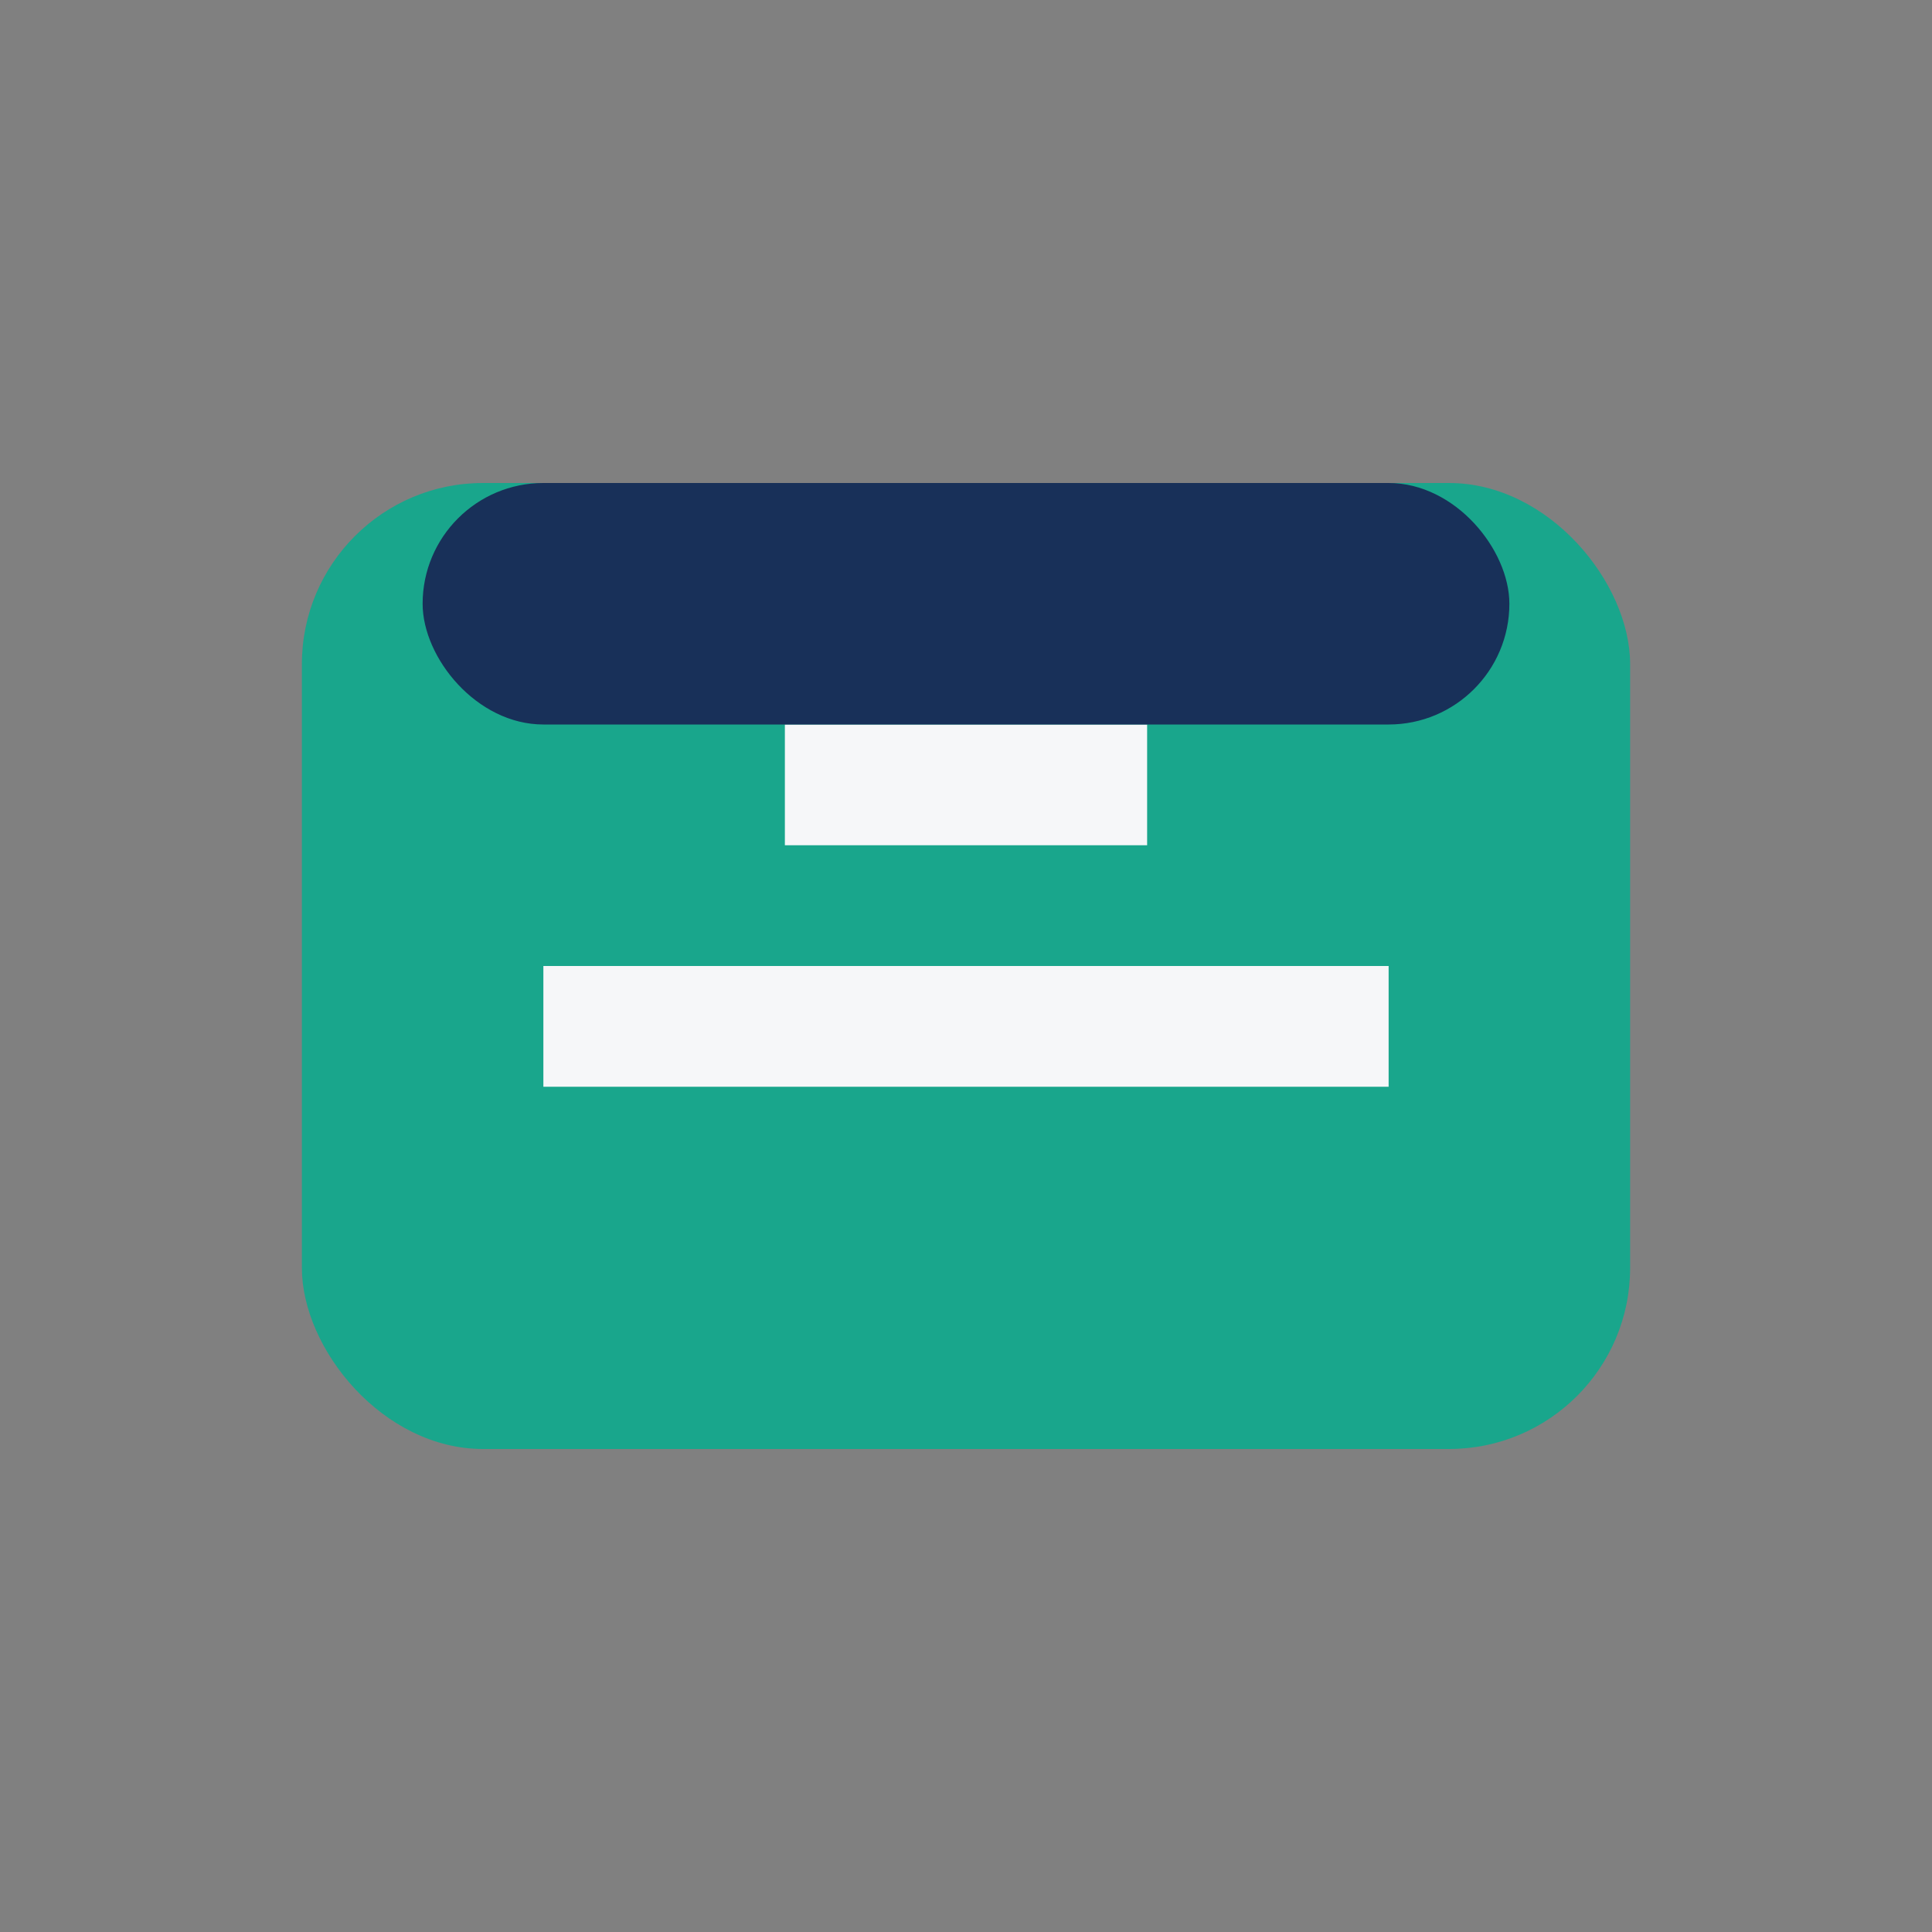
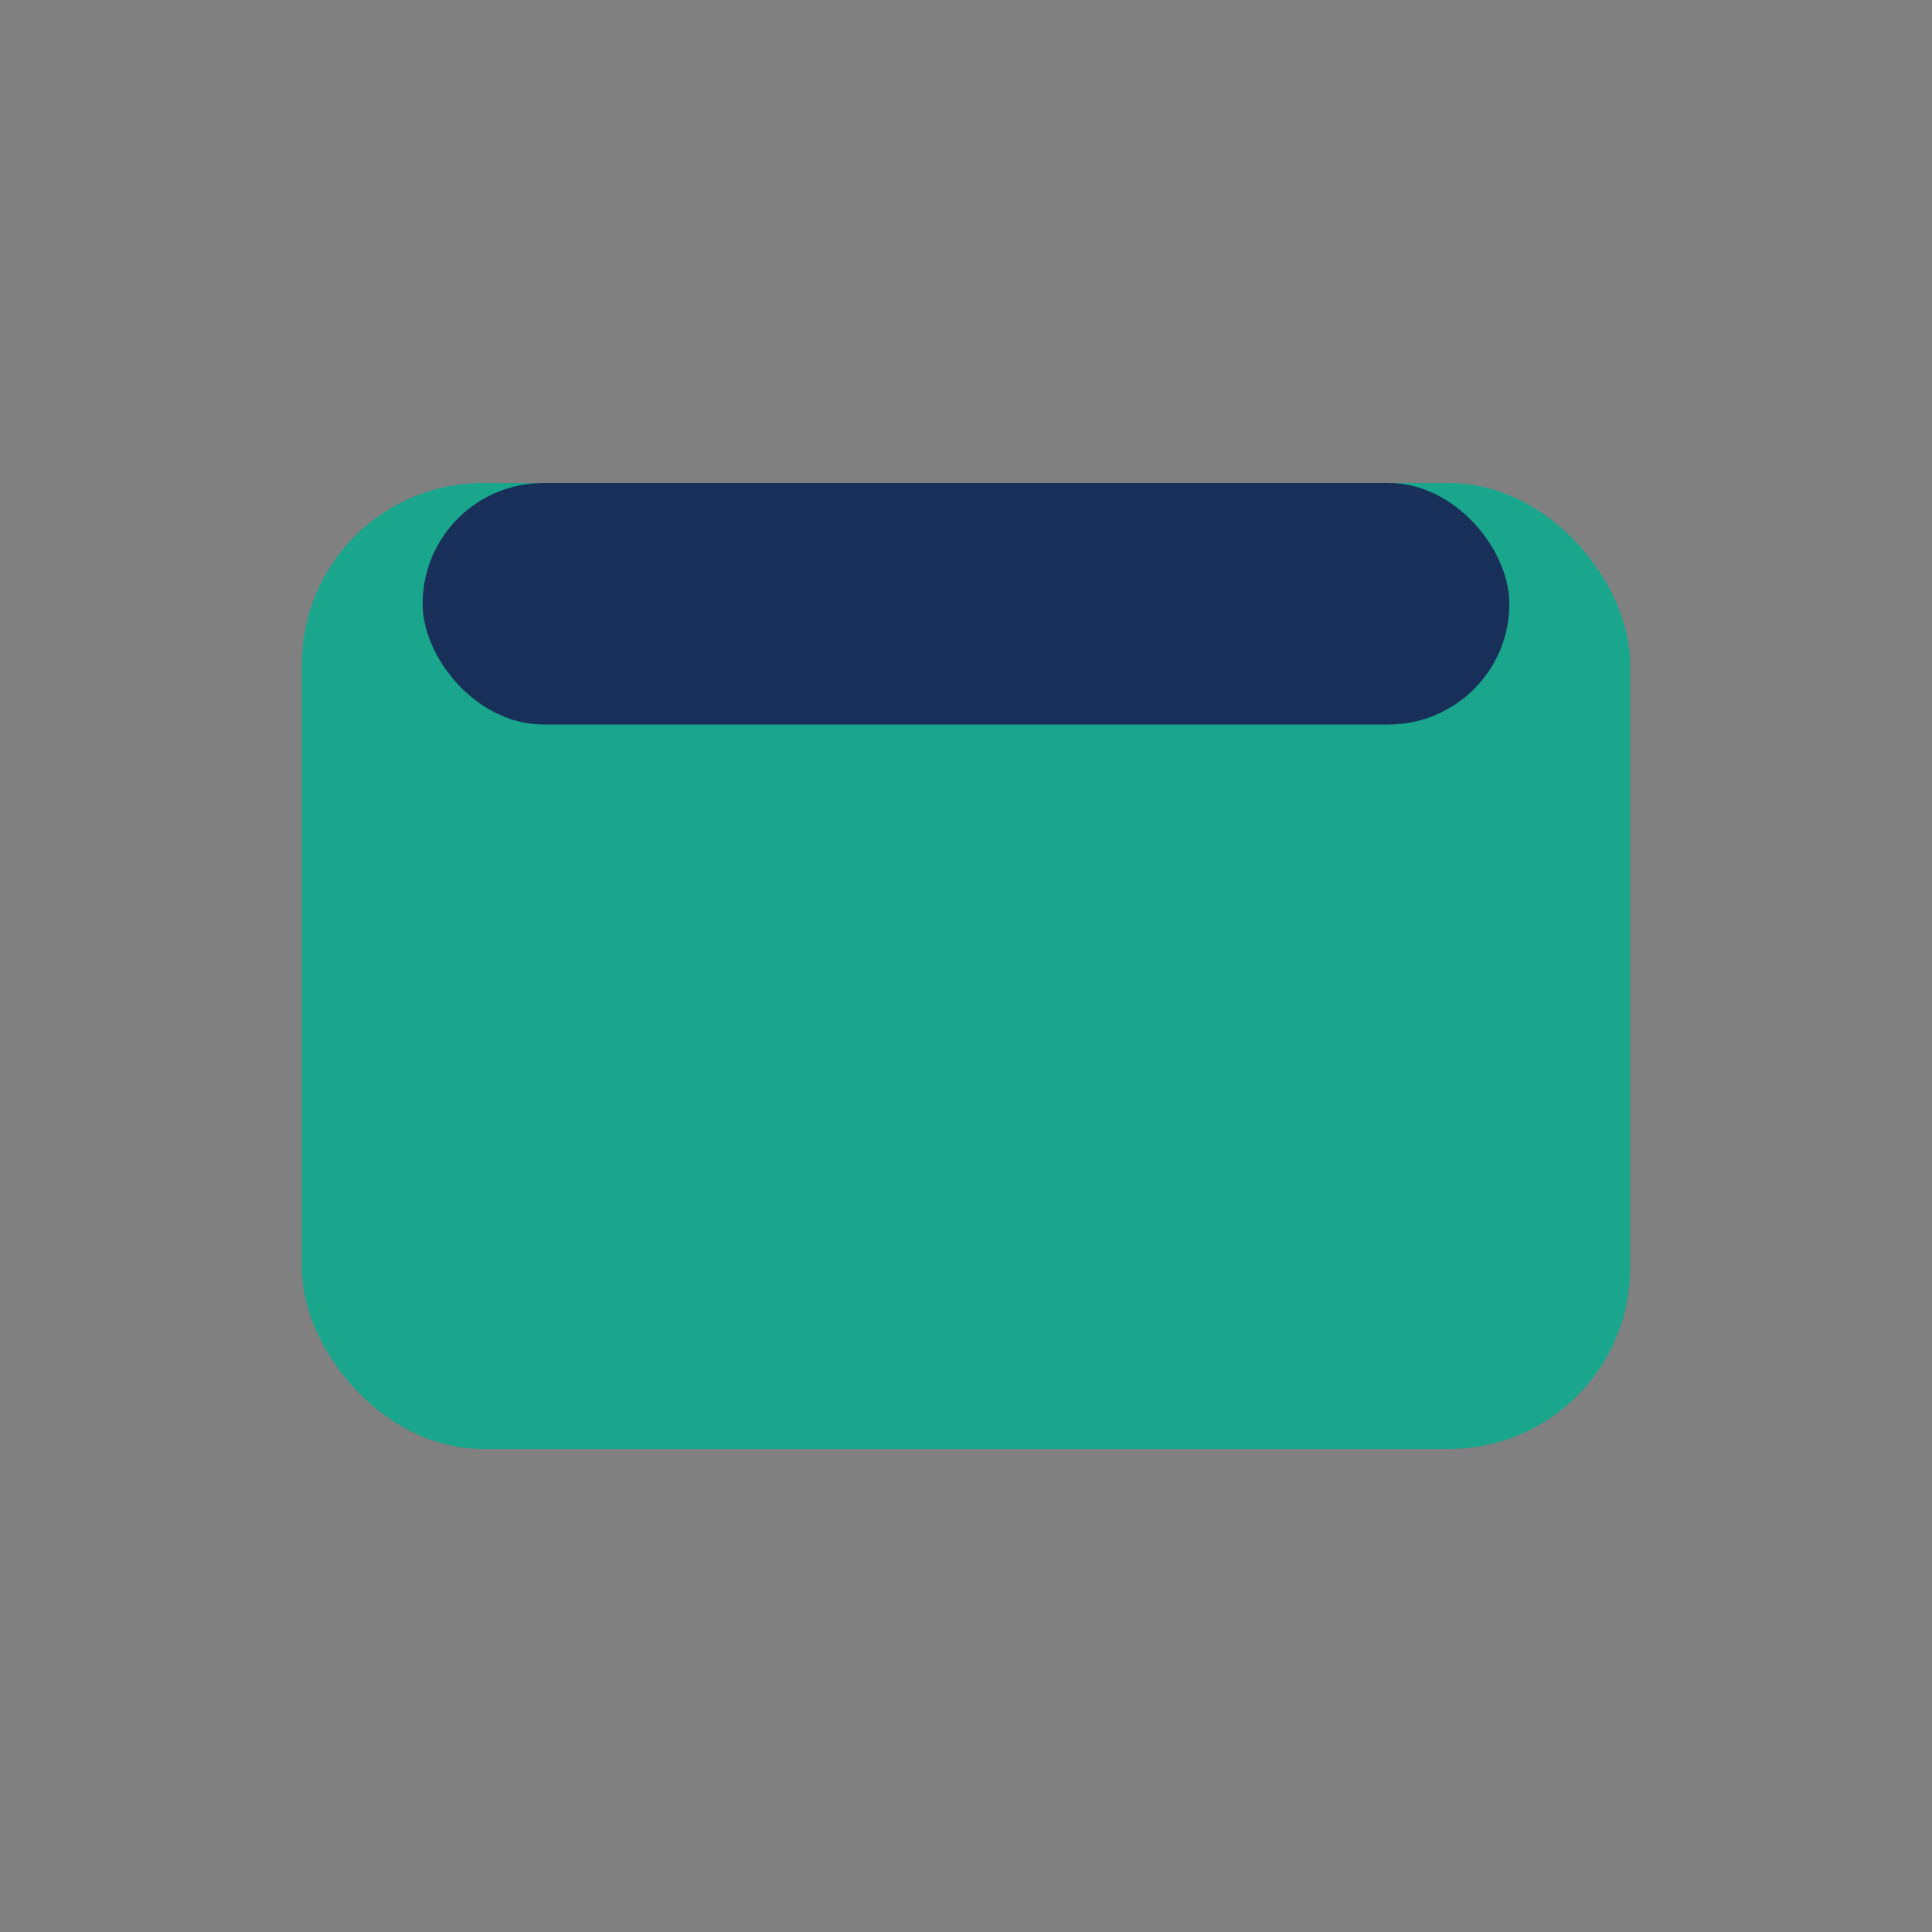
<svg xmlns="http://www.w3.org/2000/svg" width="32" height="32" viewBox="0 0 32 32">
  <rect x="0" y="0" width="32" height="32" fill="#808080" stroke="none" />
  <rect x="5" y="8" width="22" height="16" rx="3" fill="#19A68C" />
-   <rect x="9" y="16" width="14" height="2" fill="#F6F7F9" />
-   <rect x="13" y="12" width="6" height="2" fill="#F6F7F9" />
  <rect x="7" y="8" width="18" height="4" rx="2" fill="#183059" />
</svg>